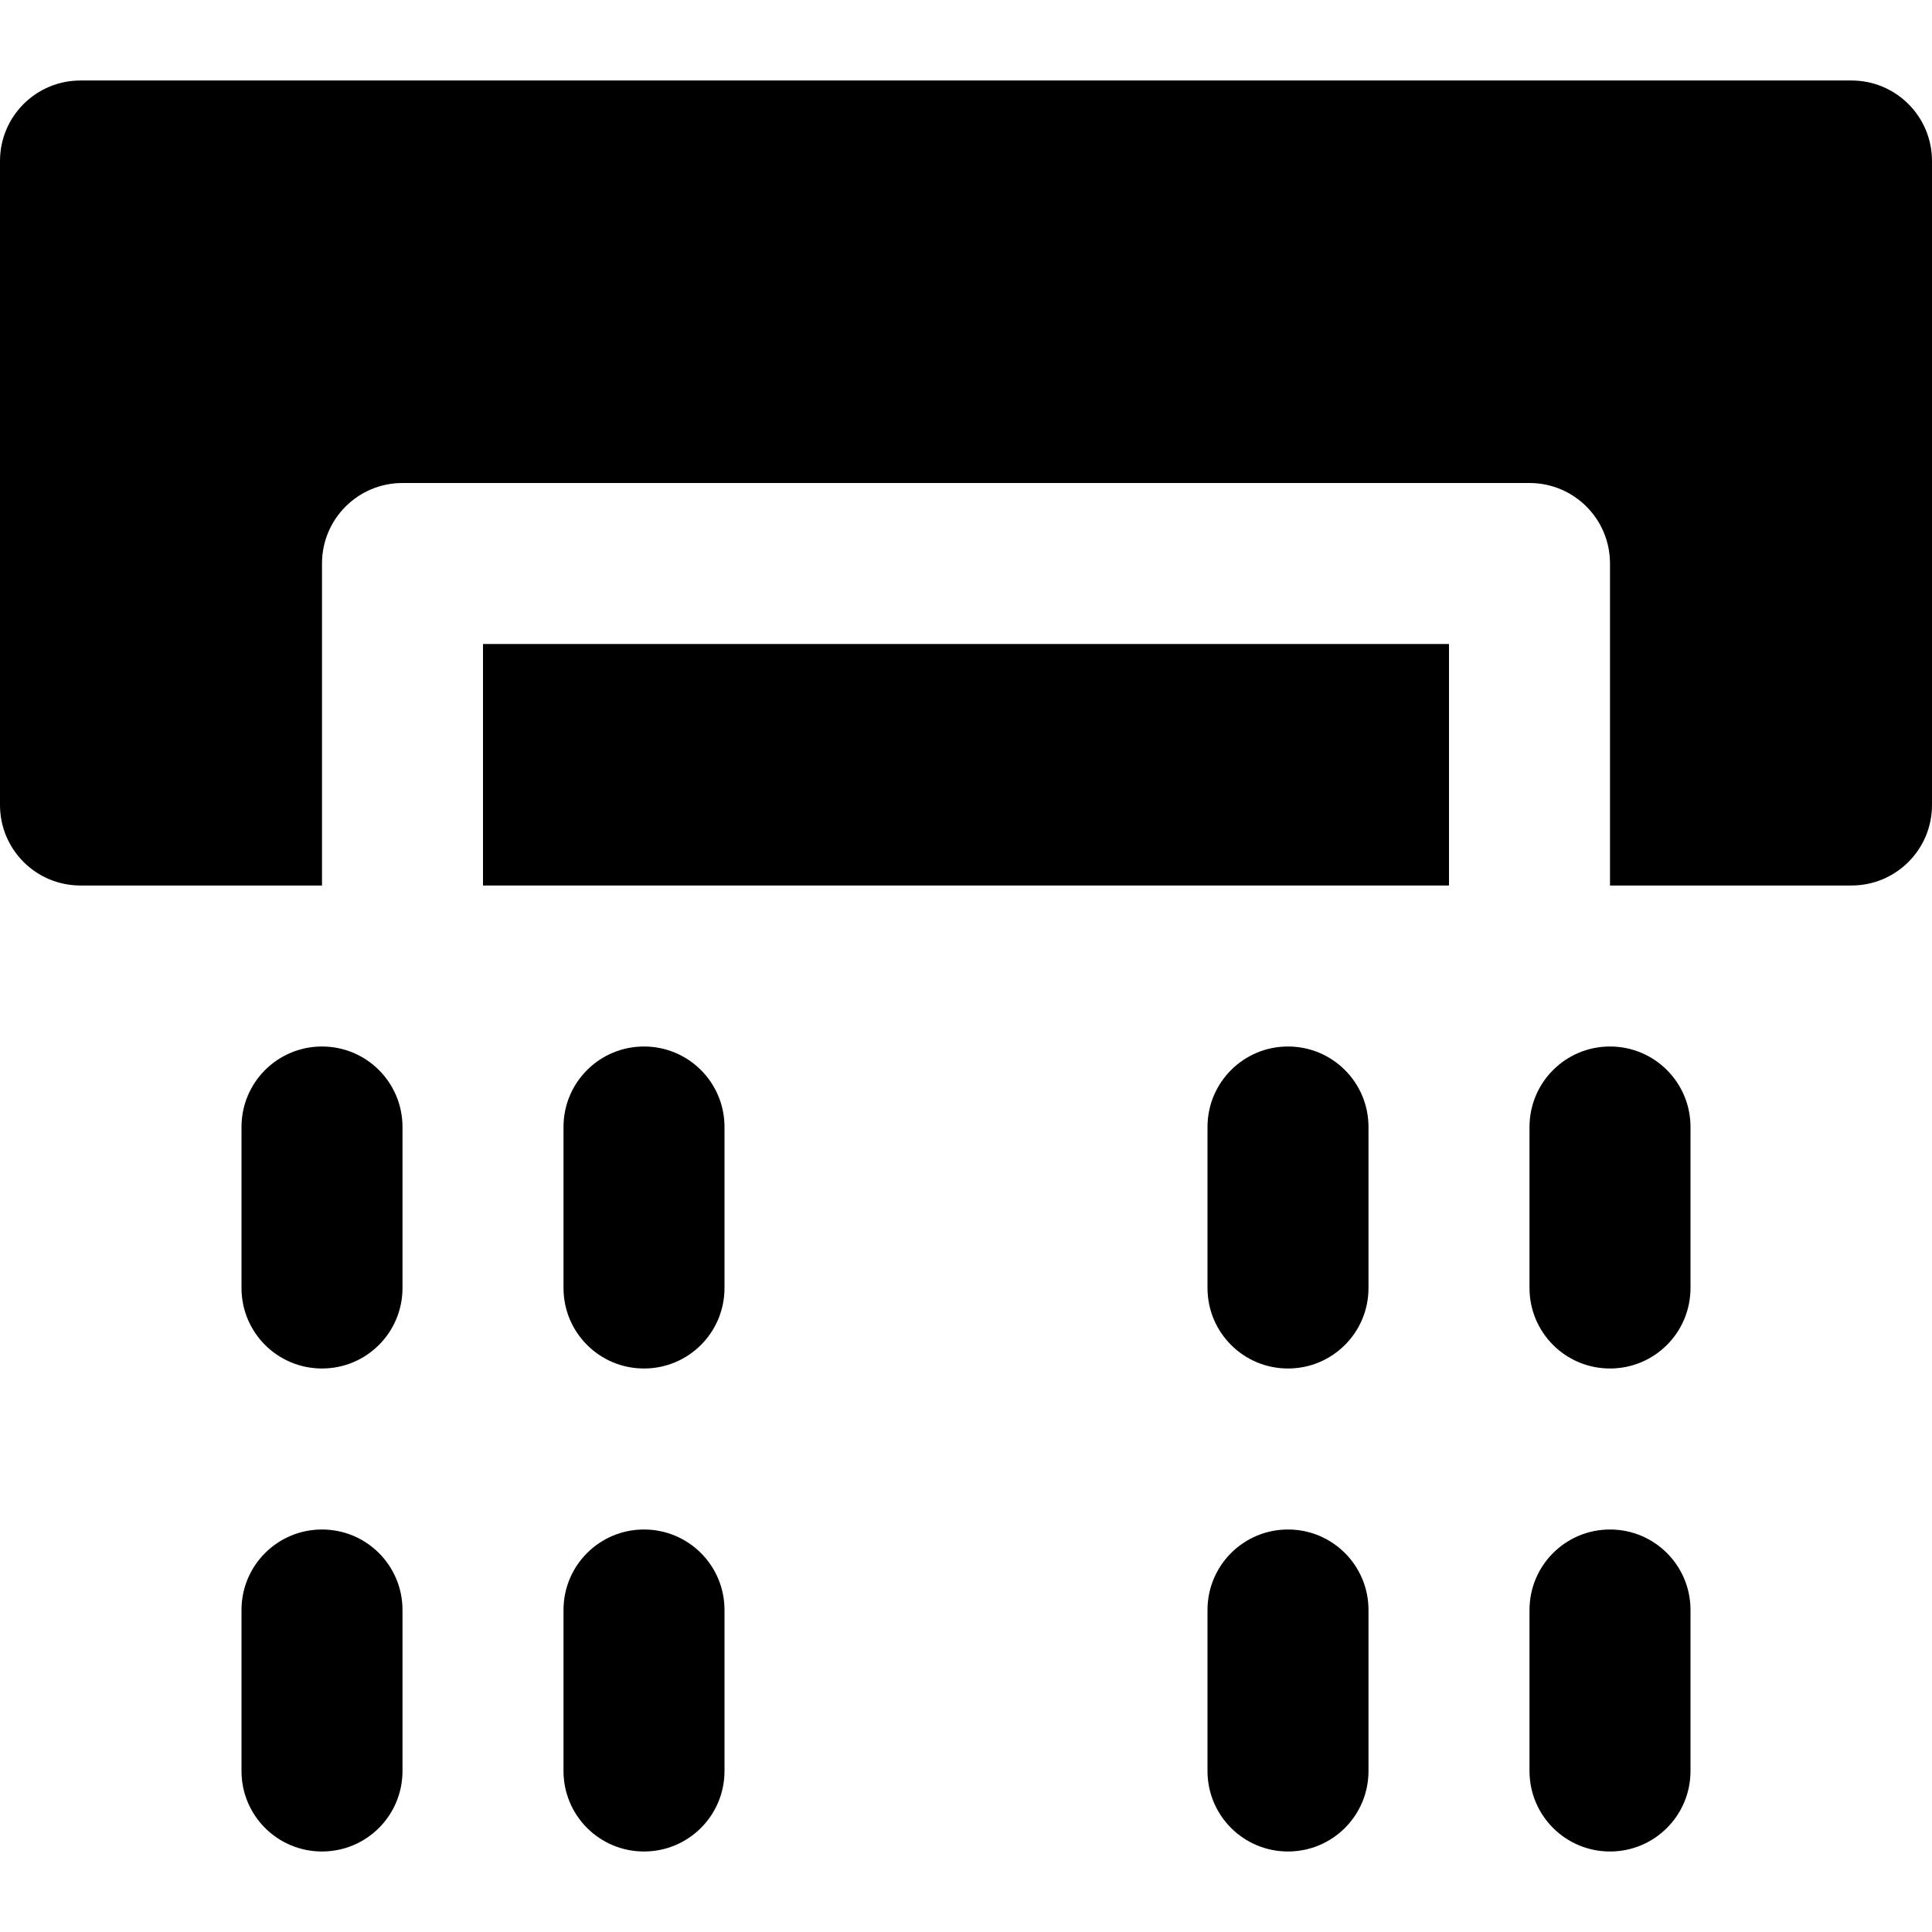
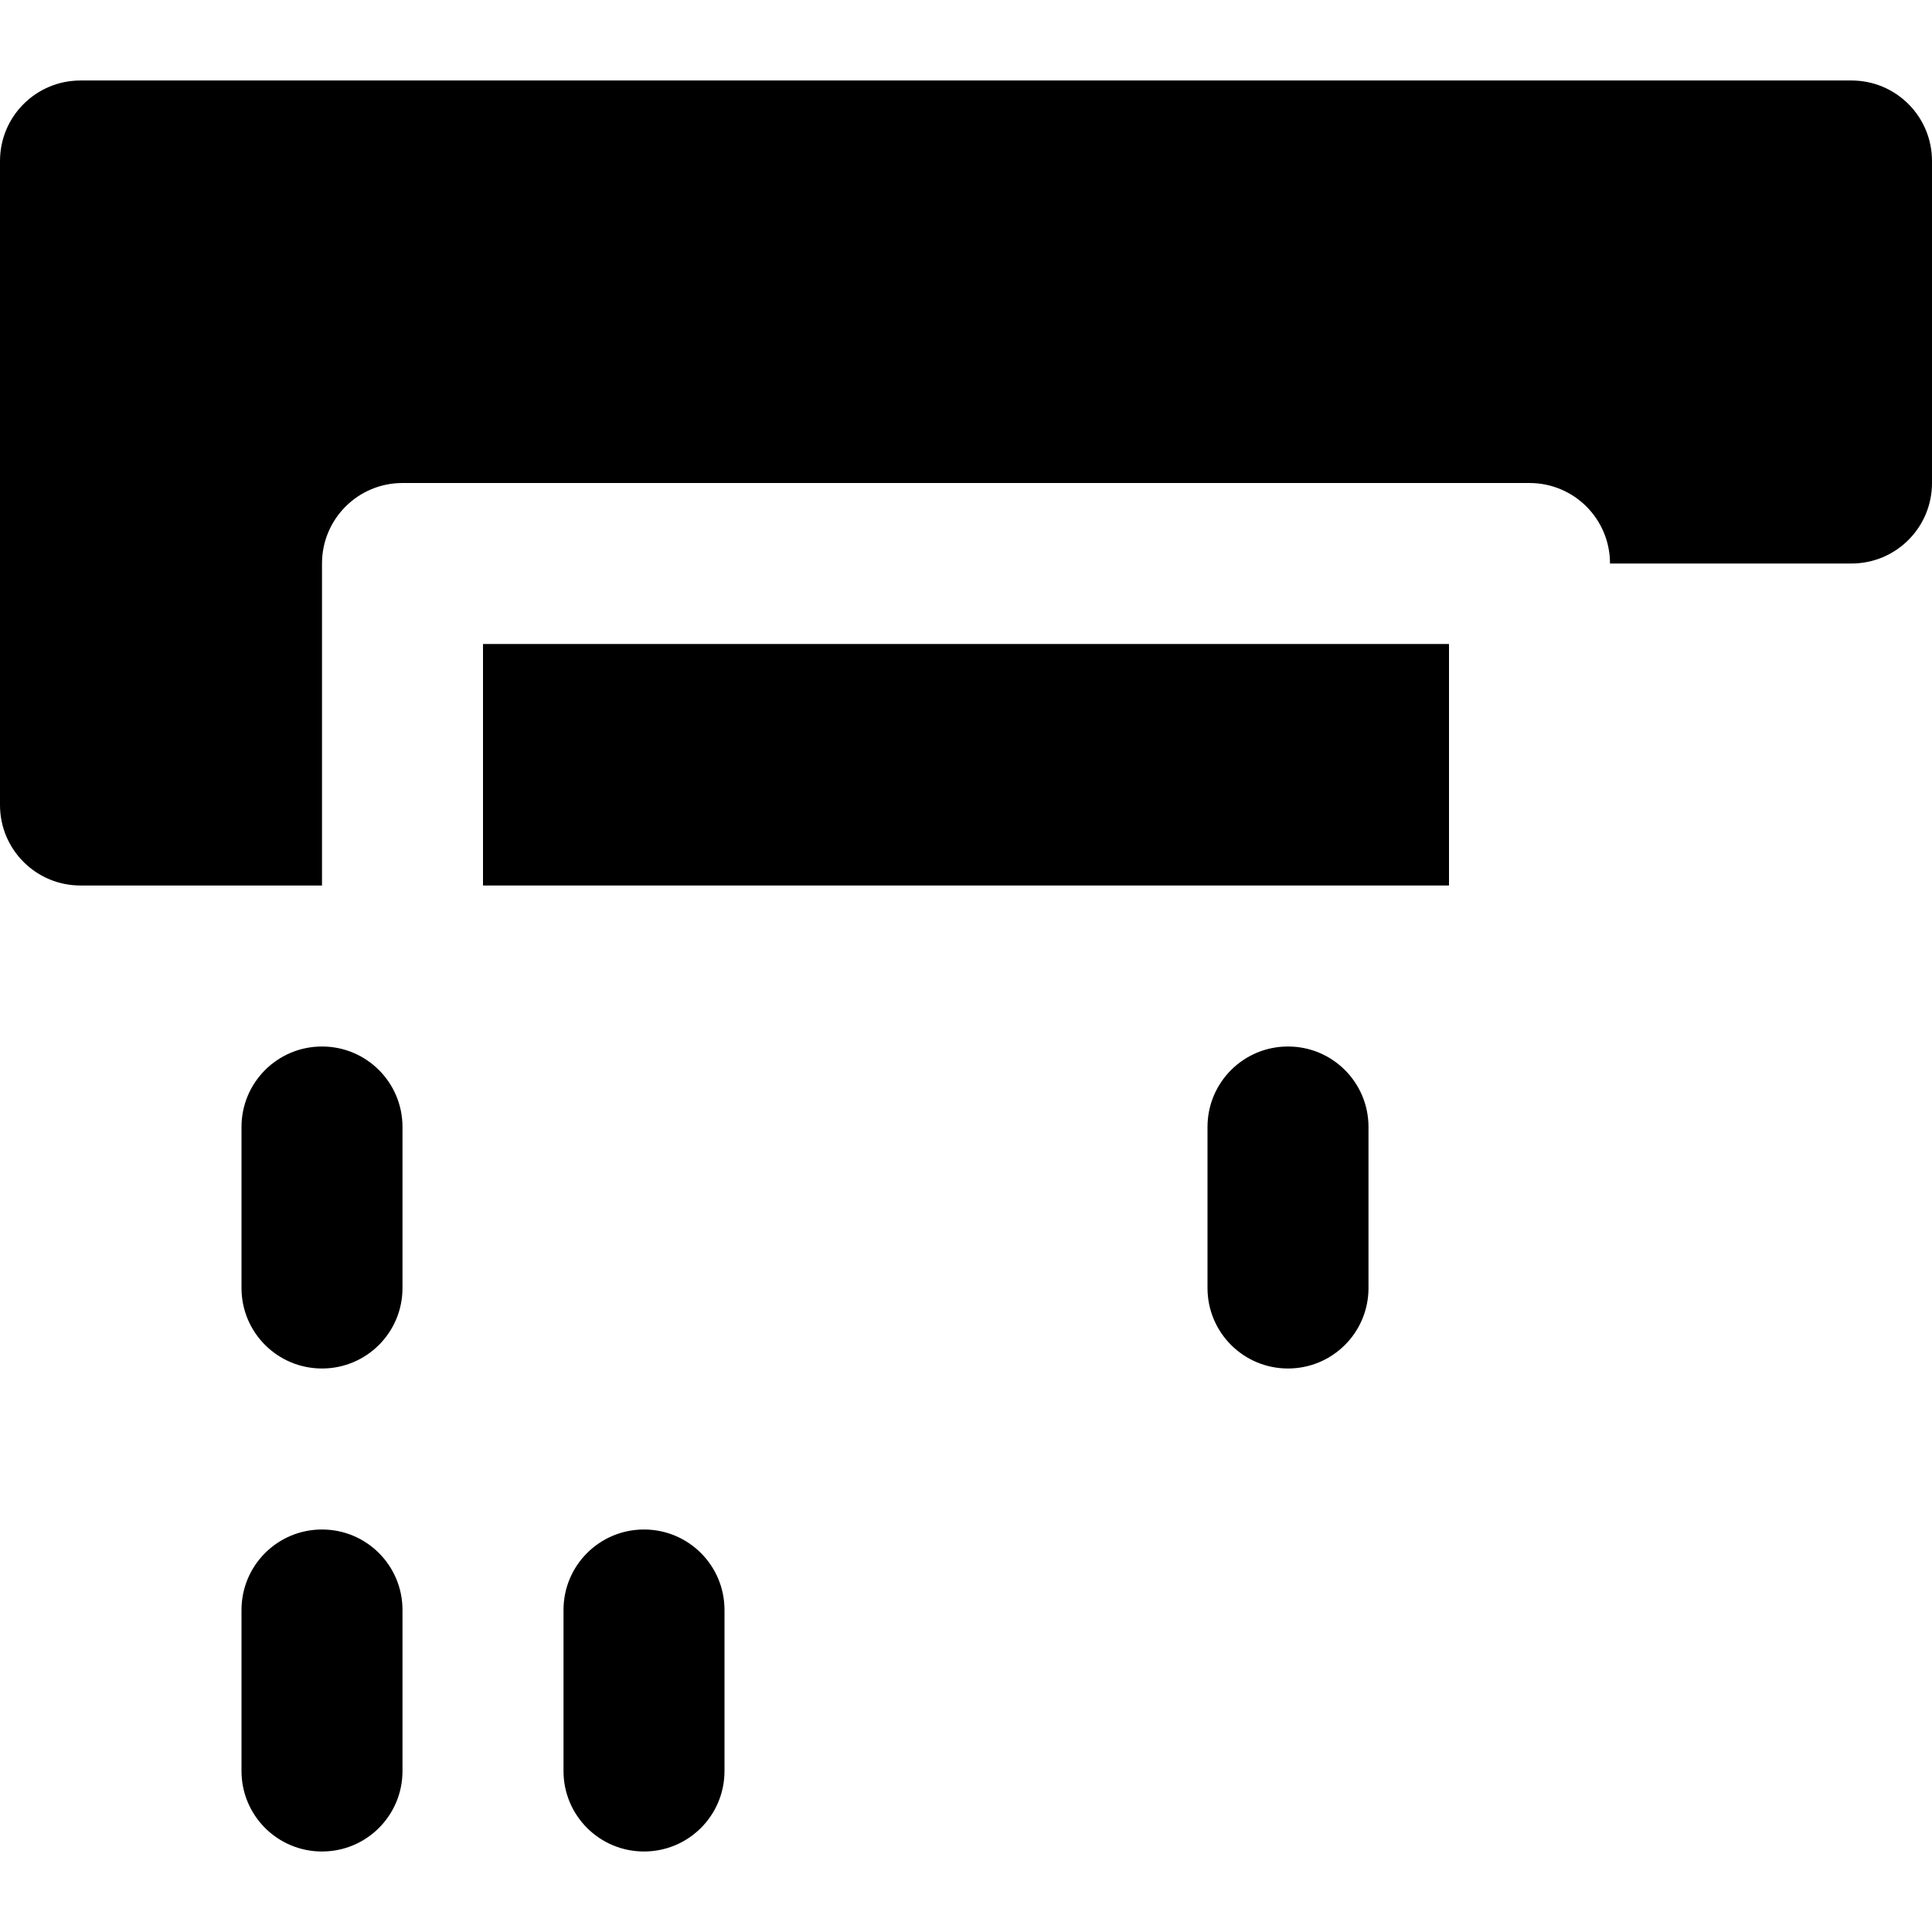
<svg xmlns="http://www.w3.org/2000/svg" fill="#000000" version="1.1" id="Layer_1" viewBox="0 0 512 512" xml:space="preserve">
  <g>
    <g>
      <g>
        <rect x="128" y="170.667" width="256" height="64" />
-         <path d="M490.667,21.333H21.333C9.536,21.333,0,30.869,0,42.667v170.667c0,11.797,9.536,21.333,21.333,21.333h64v-85.333     c0-11.797,9.536-21.333,21.333-21.333h298.667c11.797,0,21.333,9.536,21.333,21.333v85.333h64     c11.797,0,21.333-9.536,21.333-21.333V42.667C512,30.869,502.464,21.333,490.667,21.333z" />
+         <path d="M490.667,21.333H21.333C9.536,21.333,0,30.869,0,42.667v170.667c0,11.797,9.536,21.333,21.333,21.333h64v-85.333     c0-11.797,9.536-21.333,21.333-21.333h298.667c11.797,0,21.333,9.536,21.333,21.333h64     c11.797,0,21.333-9.536,21.333-21.333V42.667C512,30.869,502.464,21.333,490.667,21.333z" />
        <path d="M85.333,277.333c-11.797,0-21.333,9.536-21.333,21.333v42.667c0,11.797,9.536,21.333,21.333,21.333     c11.797,0,21.333-9.536,21.333-21.333v-42.667C106.667,286.869,97.131,277.333,85.333,277.333z" />
        <path d="M85.333,405.333c-11.797,0-21.333,9.536-21.333,21.333v42.667c0,11.797,9.536,21.333,21.333,21.333     c11.797,0,21.333-9.536,21.333-21.333v-42.667C106.667,414.869,97.131,405.333,85.333,405.333z" />
-         <path d="M170.667,277.333c-11.797,0-21.333,9.536-21.333,21.333v42.667c0,11.797,9.536,21.333,21.333,21.333     c11.797,0,21.333-9.536,21.333-21.333v-42.667C192,286.869,182.464,277.333,170.667,277.333z" />
        <path d="M170.667,405.333c-11.797,0-21.333,9.536-21.333,21.333v42.667c0,11.797,9.536,21.333,21.333,21.333     c11.797,0,21.333-9.536,21.333-21.333v-42.667C192,414.869,182.464,405.333,170.667,405.333z" />
        <path d="M341.333,277.333c-11.797,0-21.333,9.536-21.333,21.333v42.667c0,11.797,9.536,21.333,21.333,21.333     c11.797,0,21.333-9.536,21.333-21.333v-42.667C362.667,286.869,353.131,277.333,341.333,277.333z" />
-         <path d="M341.333,405.333c-11.797,0-21.333,9.536-21.333,21.333v42.667c0,11.797,9.536,21.333,21.333,21.333     c11.797,0,21.333-9.536,21.333-21.333v-42.667C362.667,414.869,353.131,405.333,341.333,405.333z" />
-         <path d="M426.667,277.333c-11.797,0-21.333,9.536-21.333,21.333v42.667c0,11.797,9.536,21.333,21.333,21.333     S448,353.131,448,341.333v-42.667C448,286.869,438.464,277.333,426.667,277.333z" />
-         <path d="M426.667,405.333c-11.797,0-21.333,9.536-21.333,21.333v42.667c0,11.797,9.536,21.333,21.333,21.333     S448,481.131,448,469.333v-42.667C448,414.869,438.464,405.333,426.667,405.333z" />
      </g>
    </g>
  </g>
</svg>